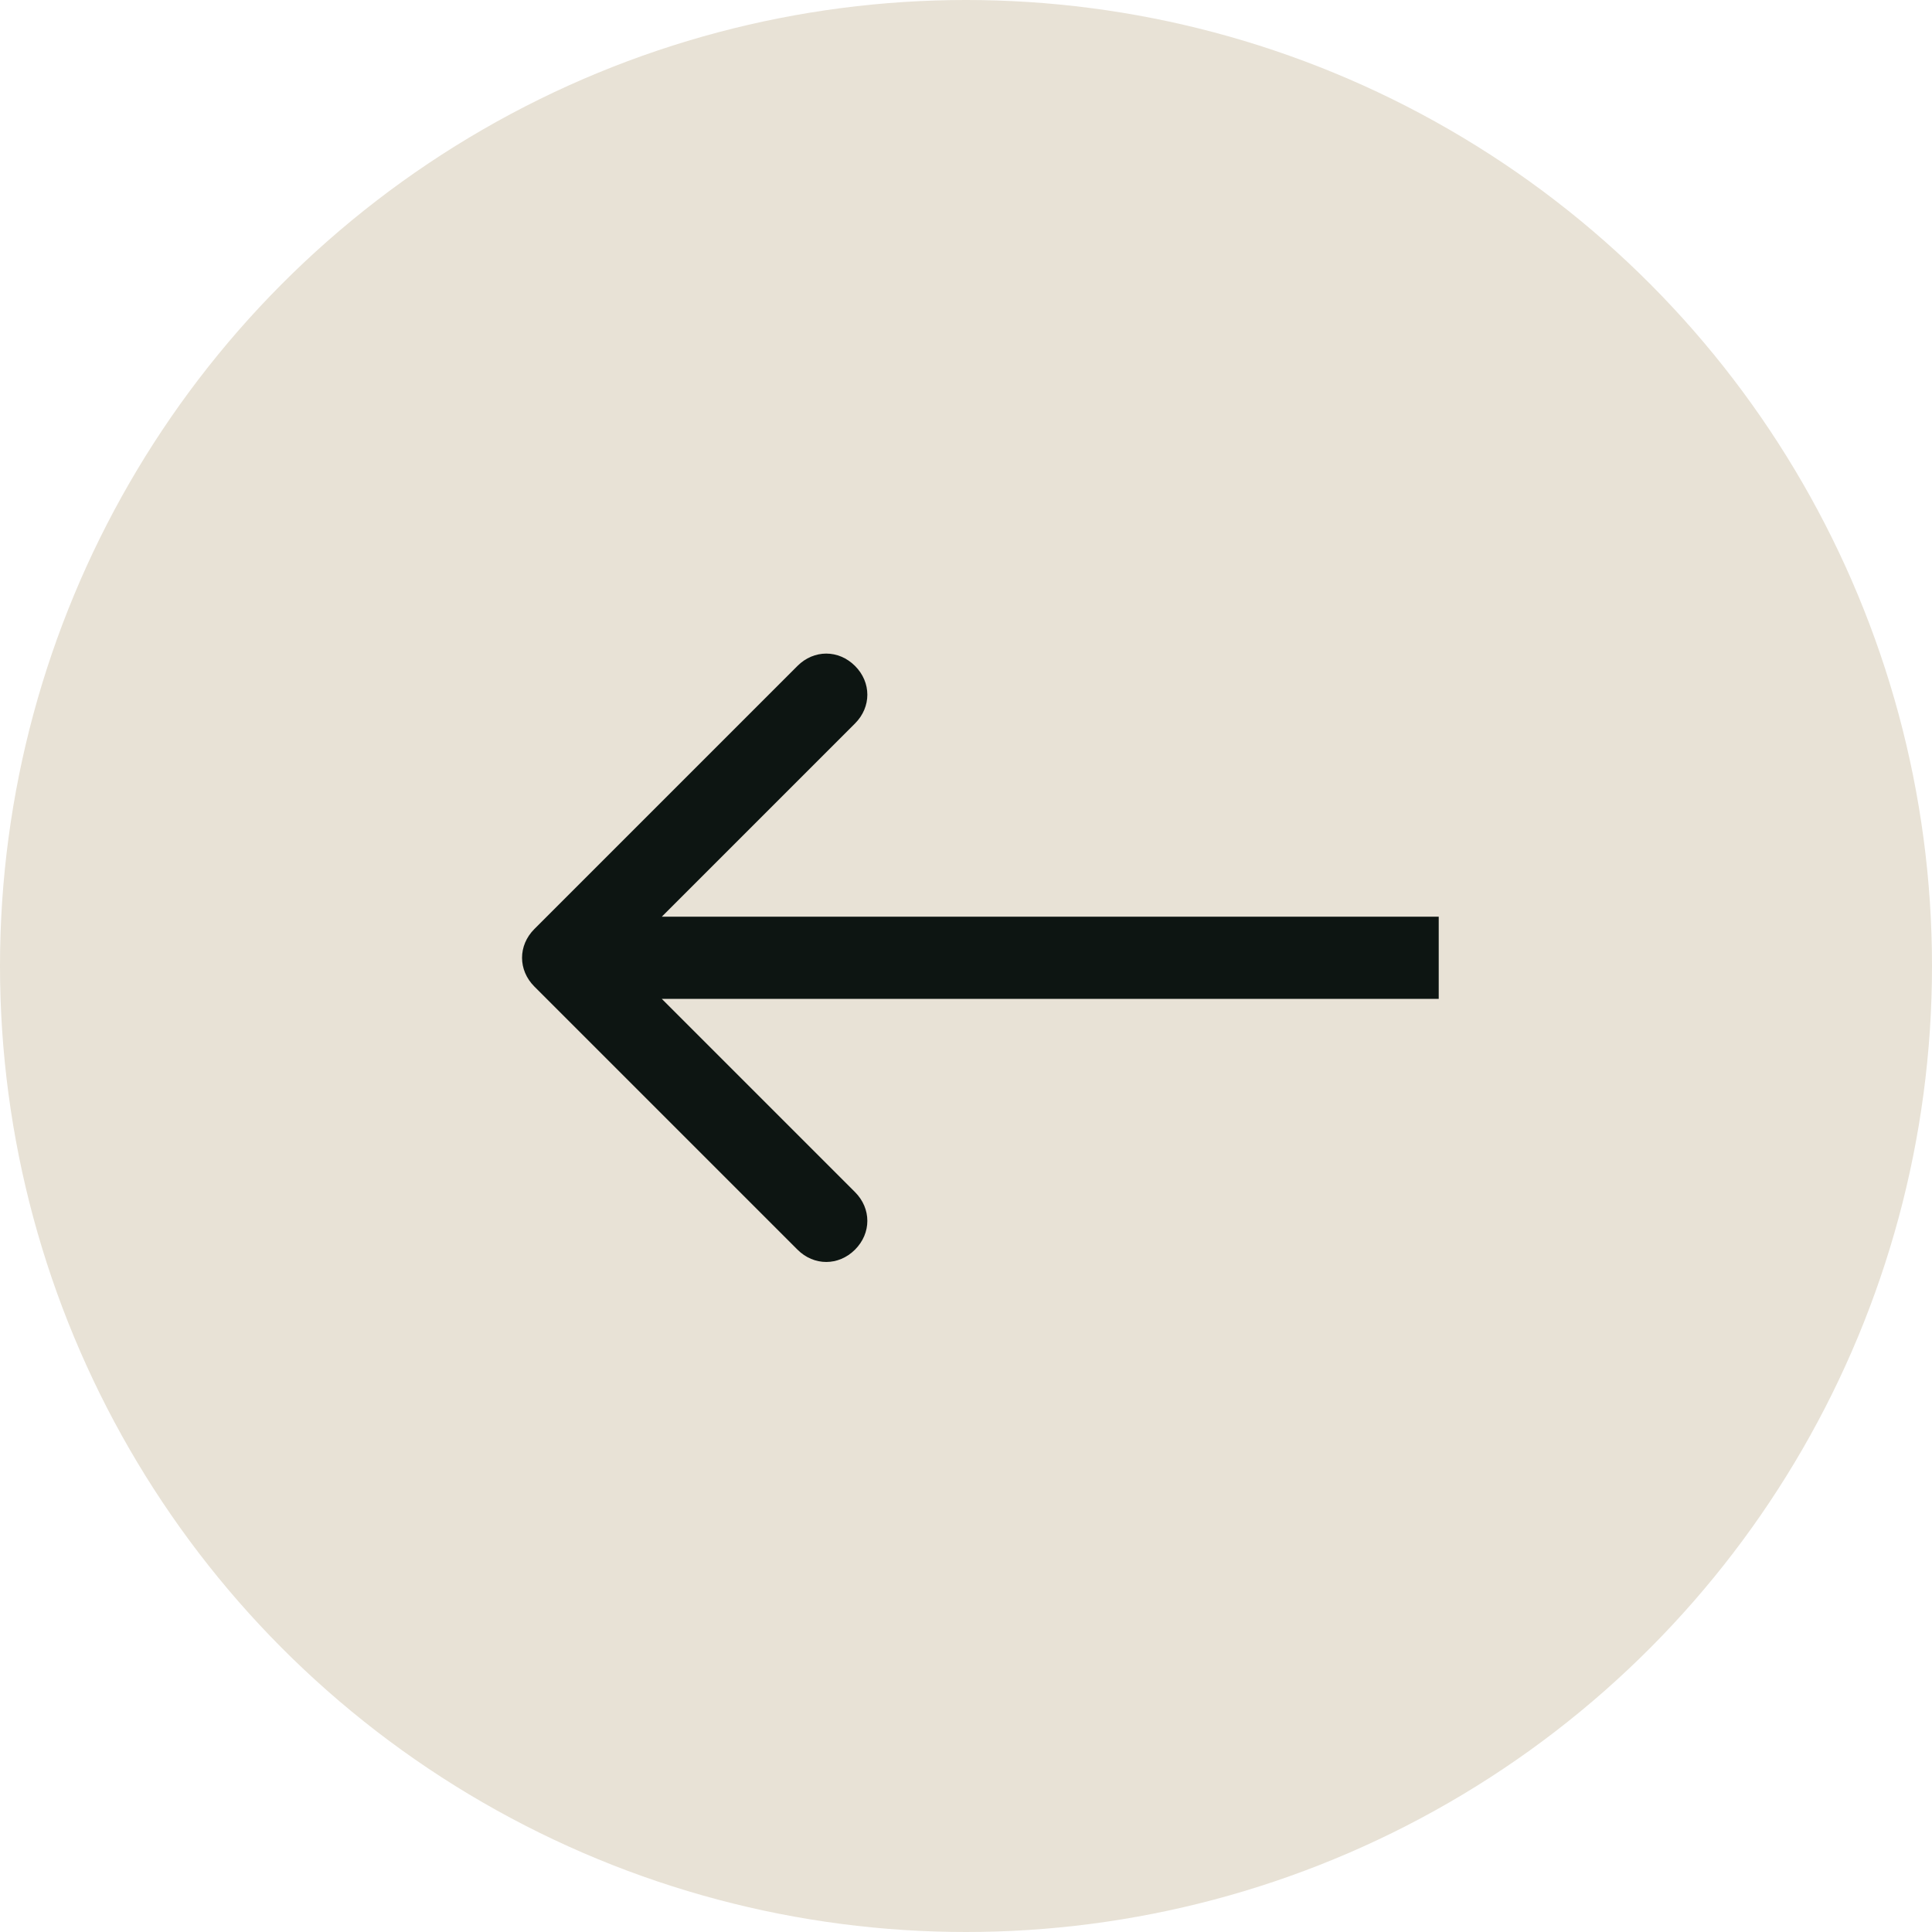
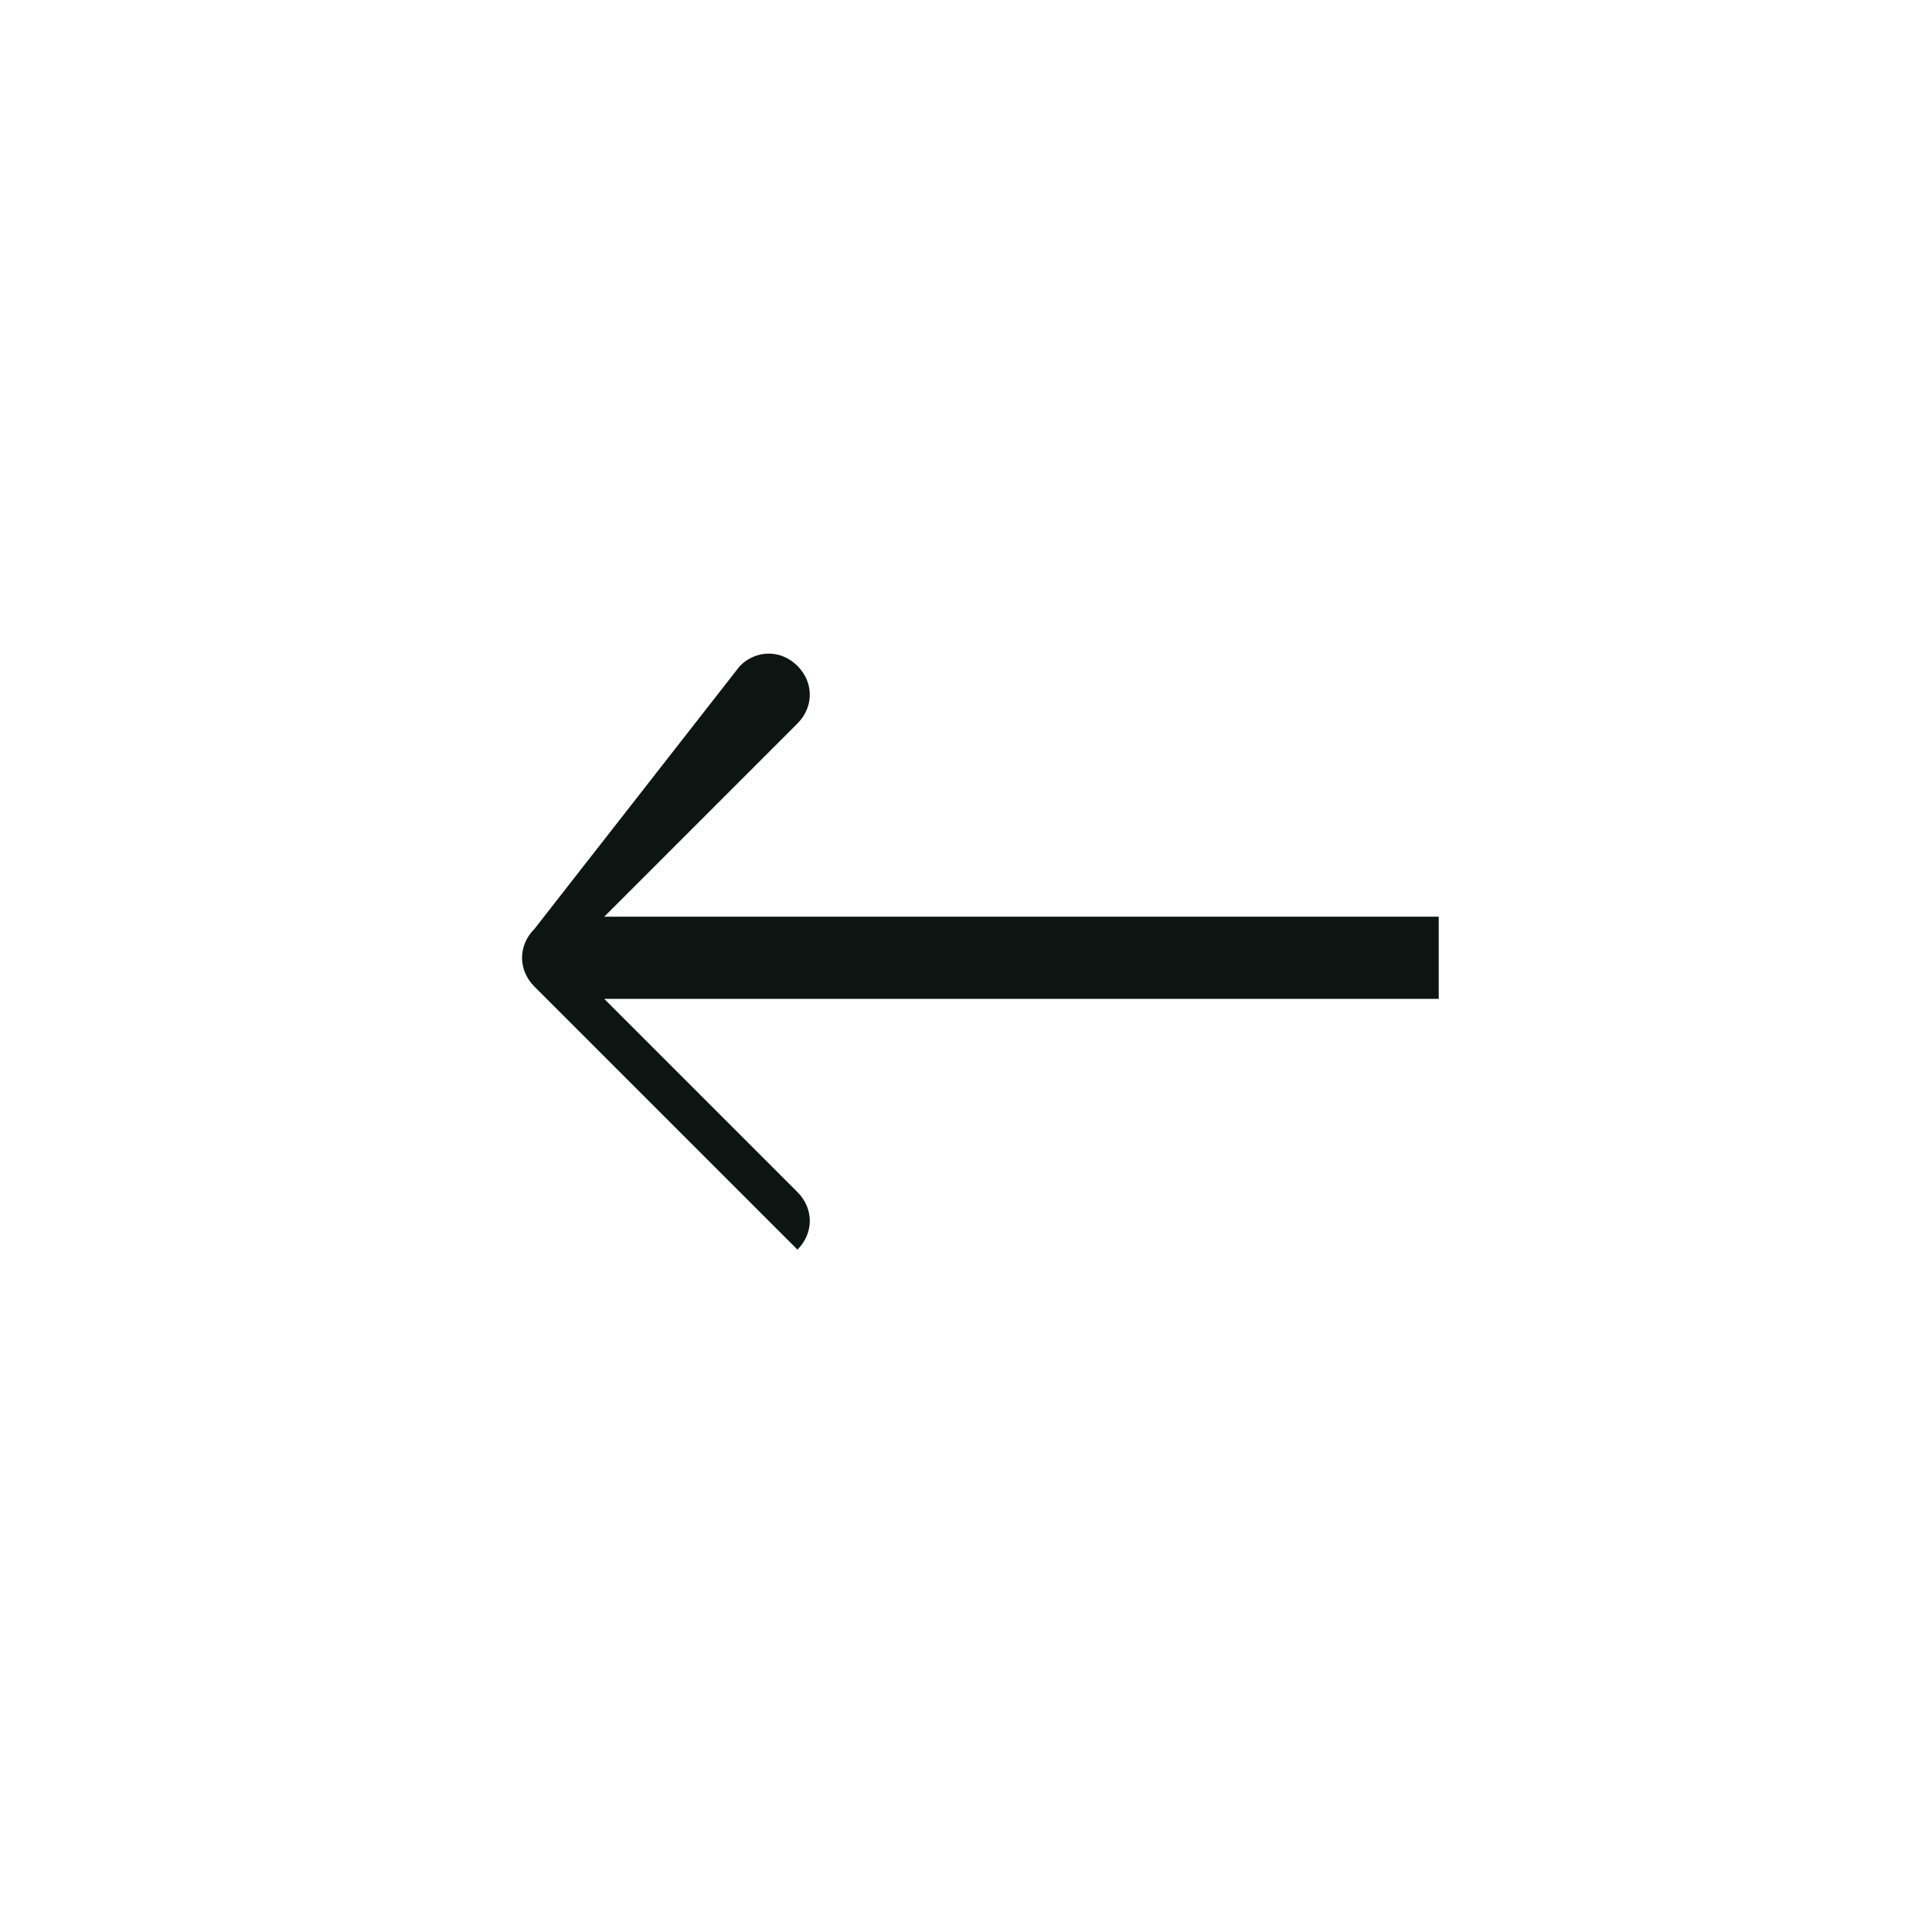
<svg xmlns="http://www.w3.org/2000/svg" version="1.1" id="Layer_1" x="0px" y="0px" viewBox="0 0 47 47" style="enable-background:new 0 0 47 47;" xml:space="preserve">
  <style type="text/css">
	.st0{fill:#E8E2D6;}
	.st1{fill:#0D1512;}
</style>
  <g id="Group_60">
-     <circle id="Ellipse_29" class="st0" cx="23.5" cy="23.5" r="23.5" />
    <g id="Arrow-Right">
      <g id="Group_5">
-         <path id="Line_48" class="st1" d="M13,22.6c-0.4,0.4-0.4,1,0,1.4l6.4,6.4c0.4,0.4,1,0.4,1.4,0c0.4-0.4,0.4-1,0-1.4l-5.7-5.7     l5.7-5.7c0.4-0.4,0.4-1,0-1.4c-0.4-0.4-1-0.4-1.4,0L13,22.6z M13.7,24.3H35v-2H13.7V24.3z" />
+         <path id="Line_48" class="st1" d="M13,22.6c-0.4,0.4-0.4,1,0,1.4l6.4,6.4c0.4-0.4,0.4-1,0-1.4l-5.7-5.7     l5.7-5.7c0.4-0.4,0.4-1,0-1.4c-0.4-0.4-1-0.4-1.4,0L13,22.6z M13.7,24.3H35v-2H13.7V24.3z" />
      </g>
    </g>
  </g>
</svg>